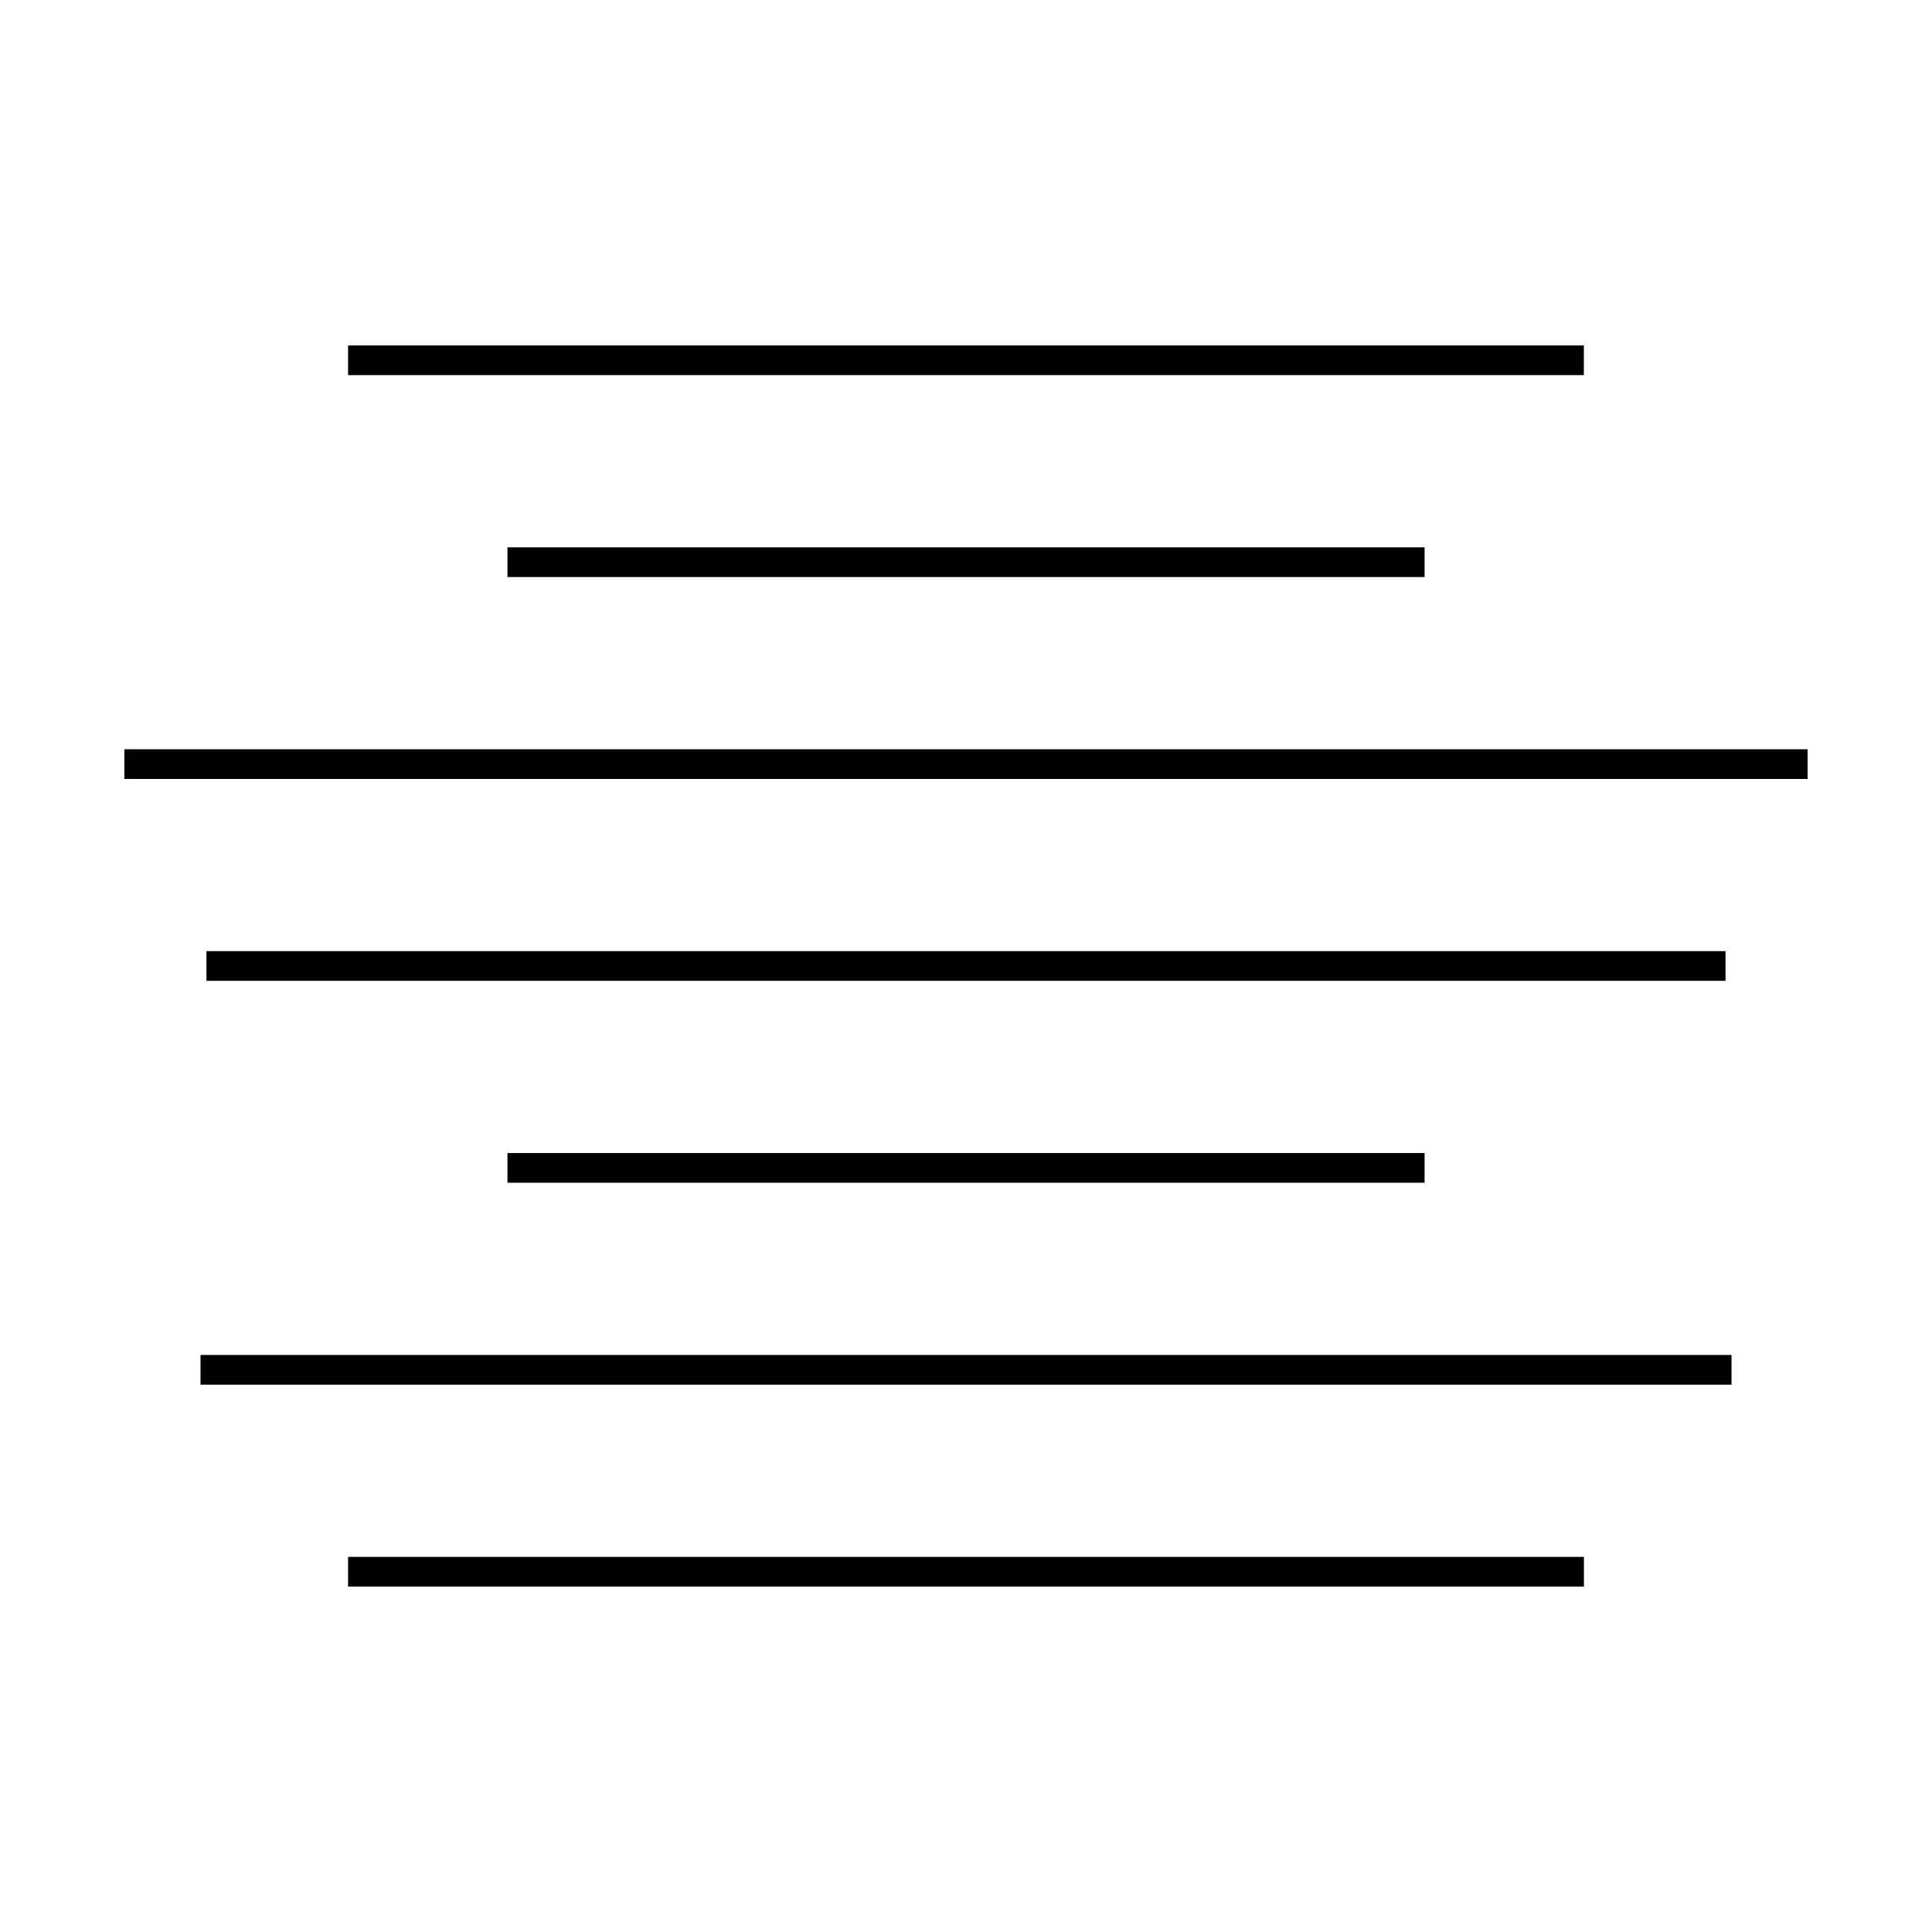
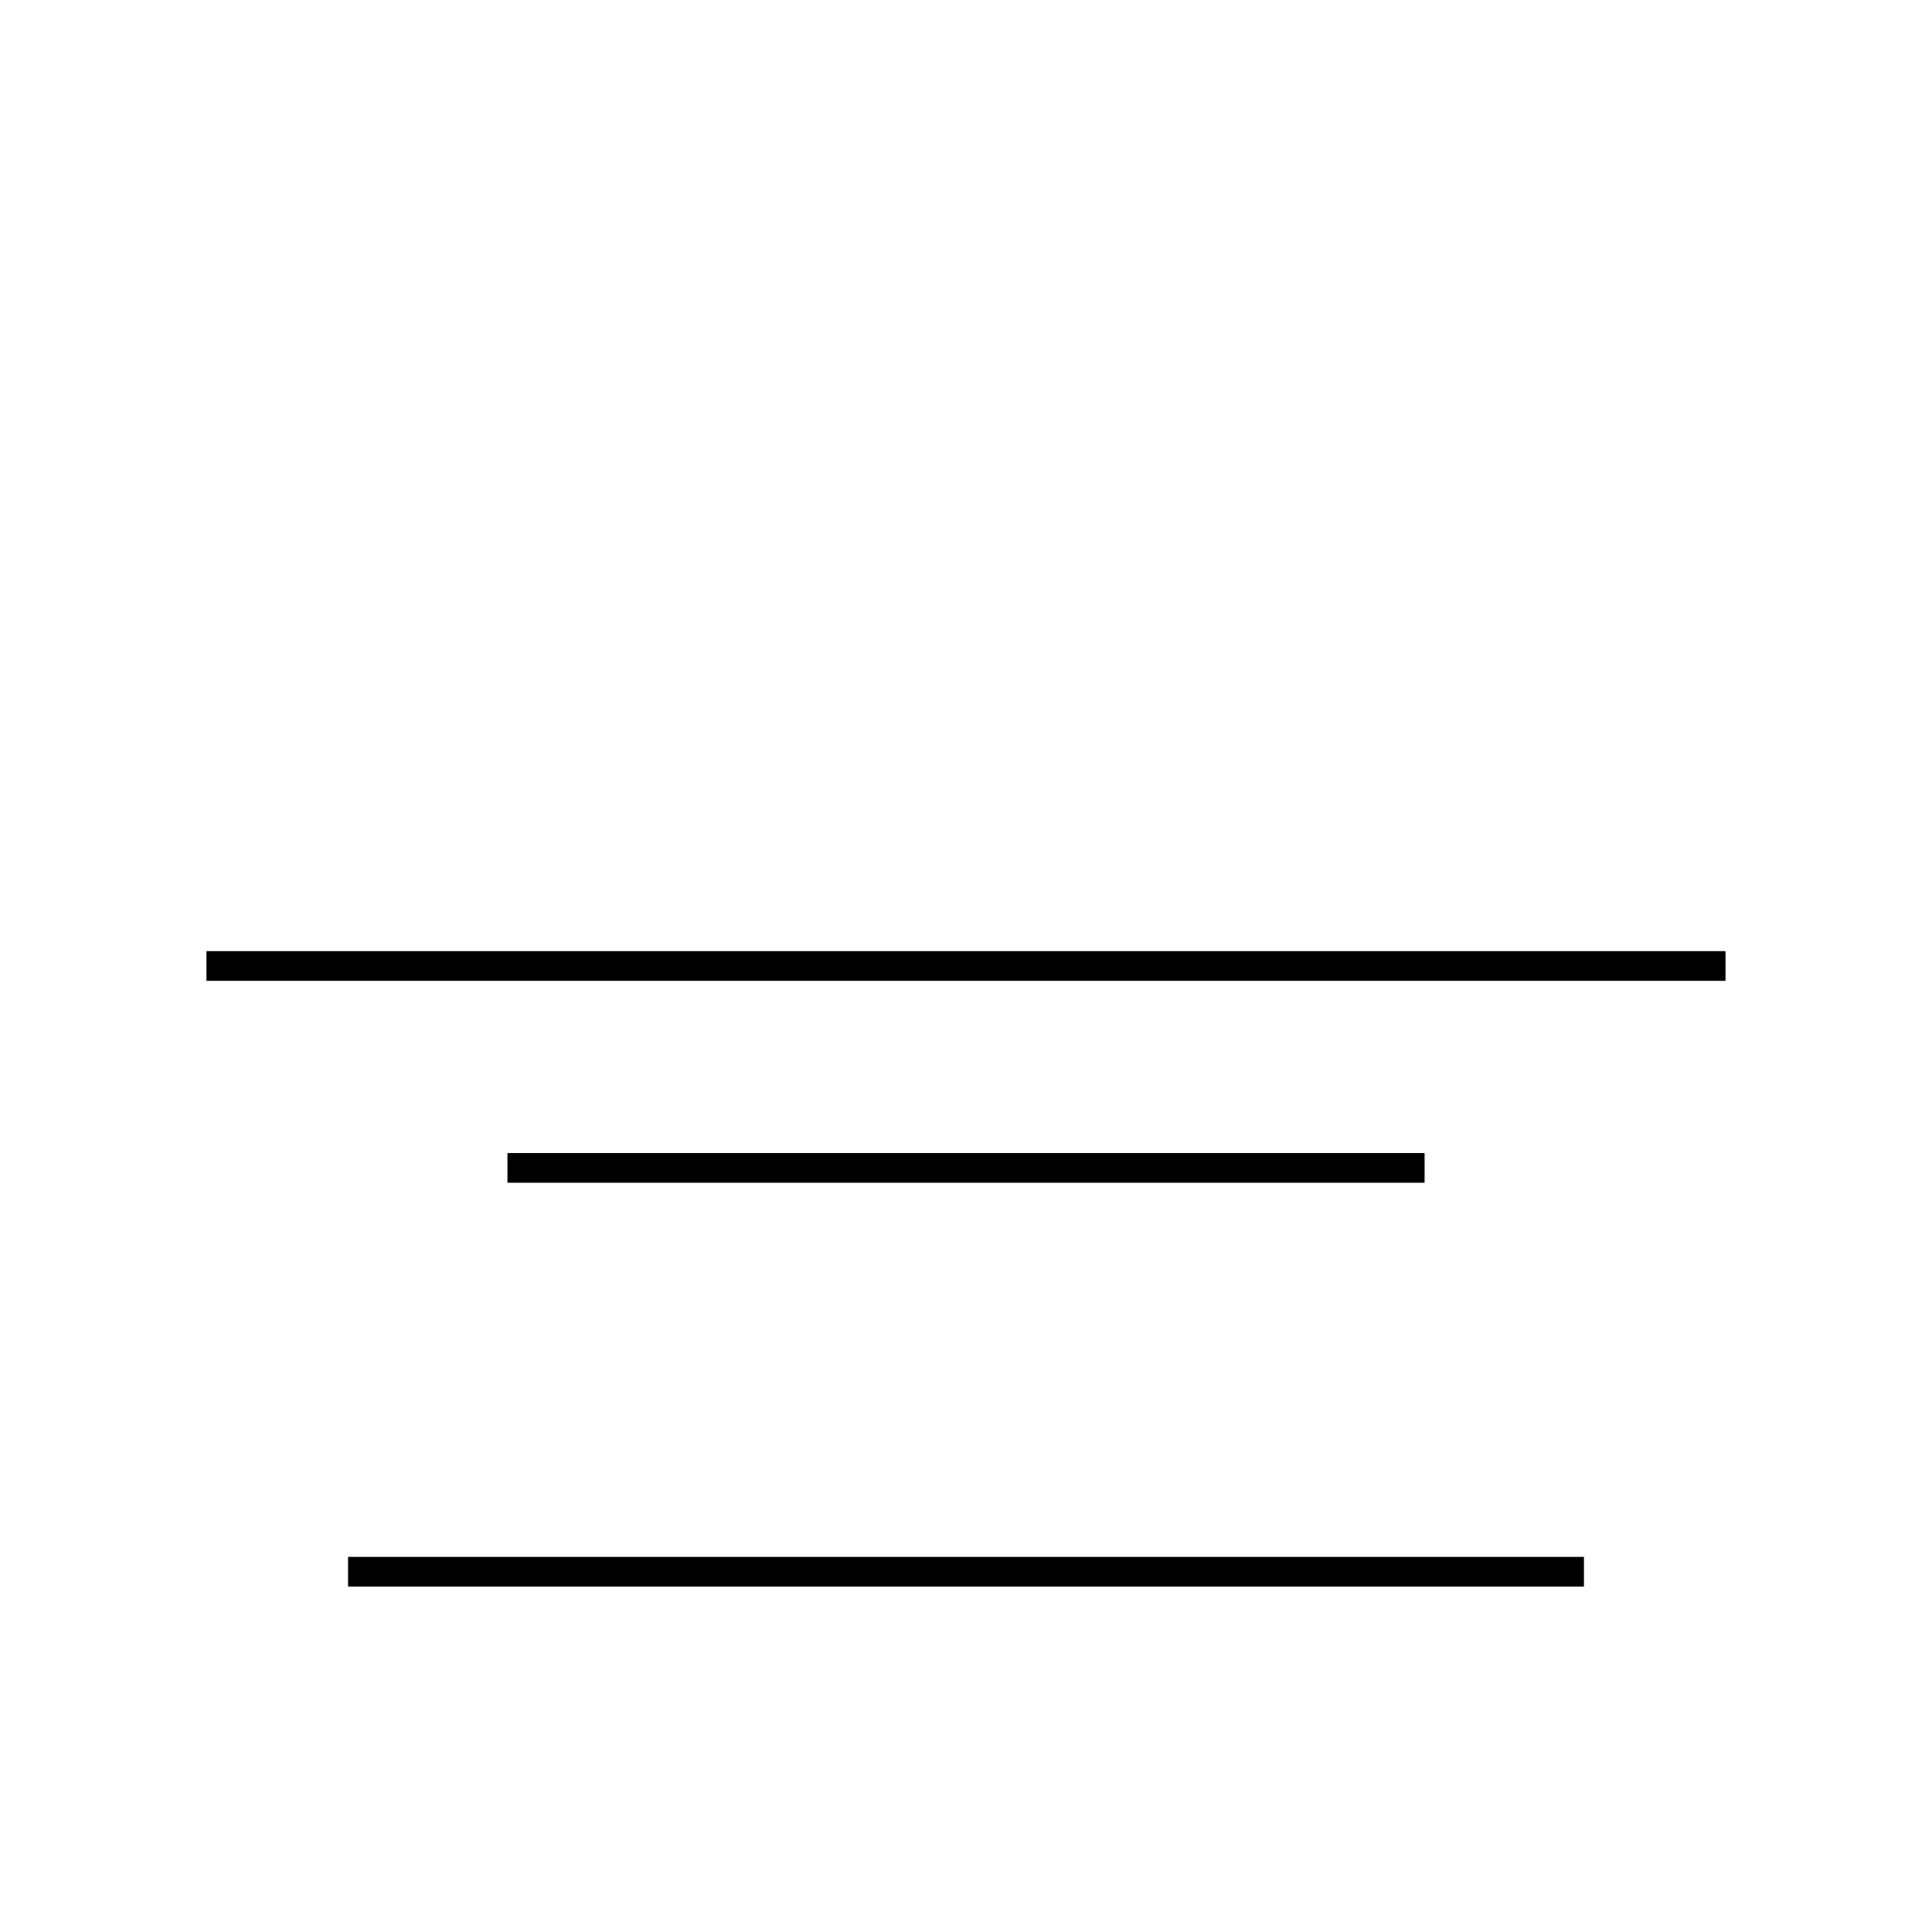
<svg xmlns="http://www.w3.org/2000/svg" fill="#000000" width="800px" height="800px" version="1.1" viewBox="144 144 512 512">
  <g>
-     <path d="m236.25 235.54h327.49v7.871h-327.49z" />
-     <path d="m278.48 289.05h243.05v7.871h-243.05z" />
-     <path d="m176.96 342.56h446.08v7.871h-446.08z" />
    <path d="m198.71 396.06h402.57v7.871h-402.57z" />
    <path d="m278.48 449.57h243.05v7.871h-243.05z" />
-     <path d="m197.14 503.08h405.73v7.871h-405.73z" />
    <path d="m236.24 556.59h327.52v7.871h-327.52z" />
  </g>
</svg>